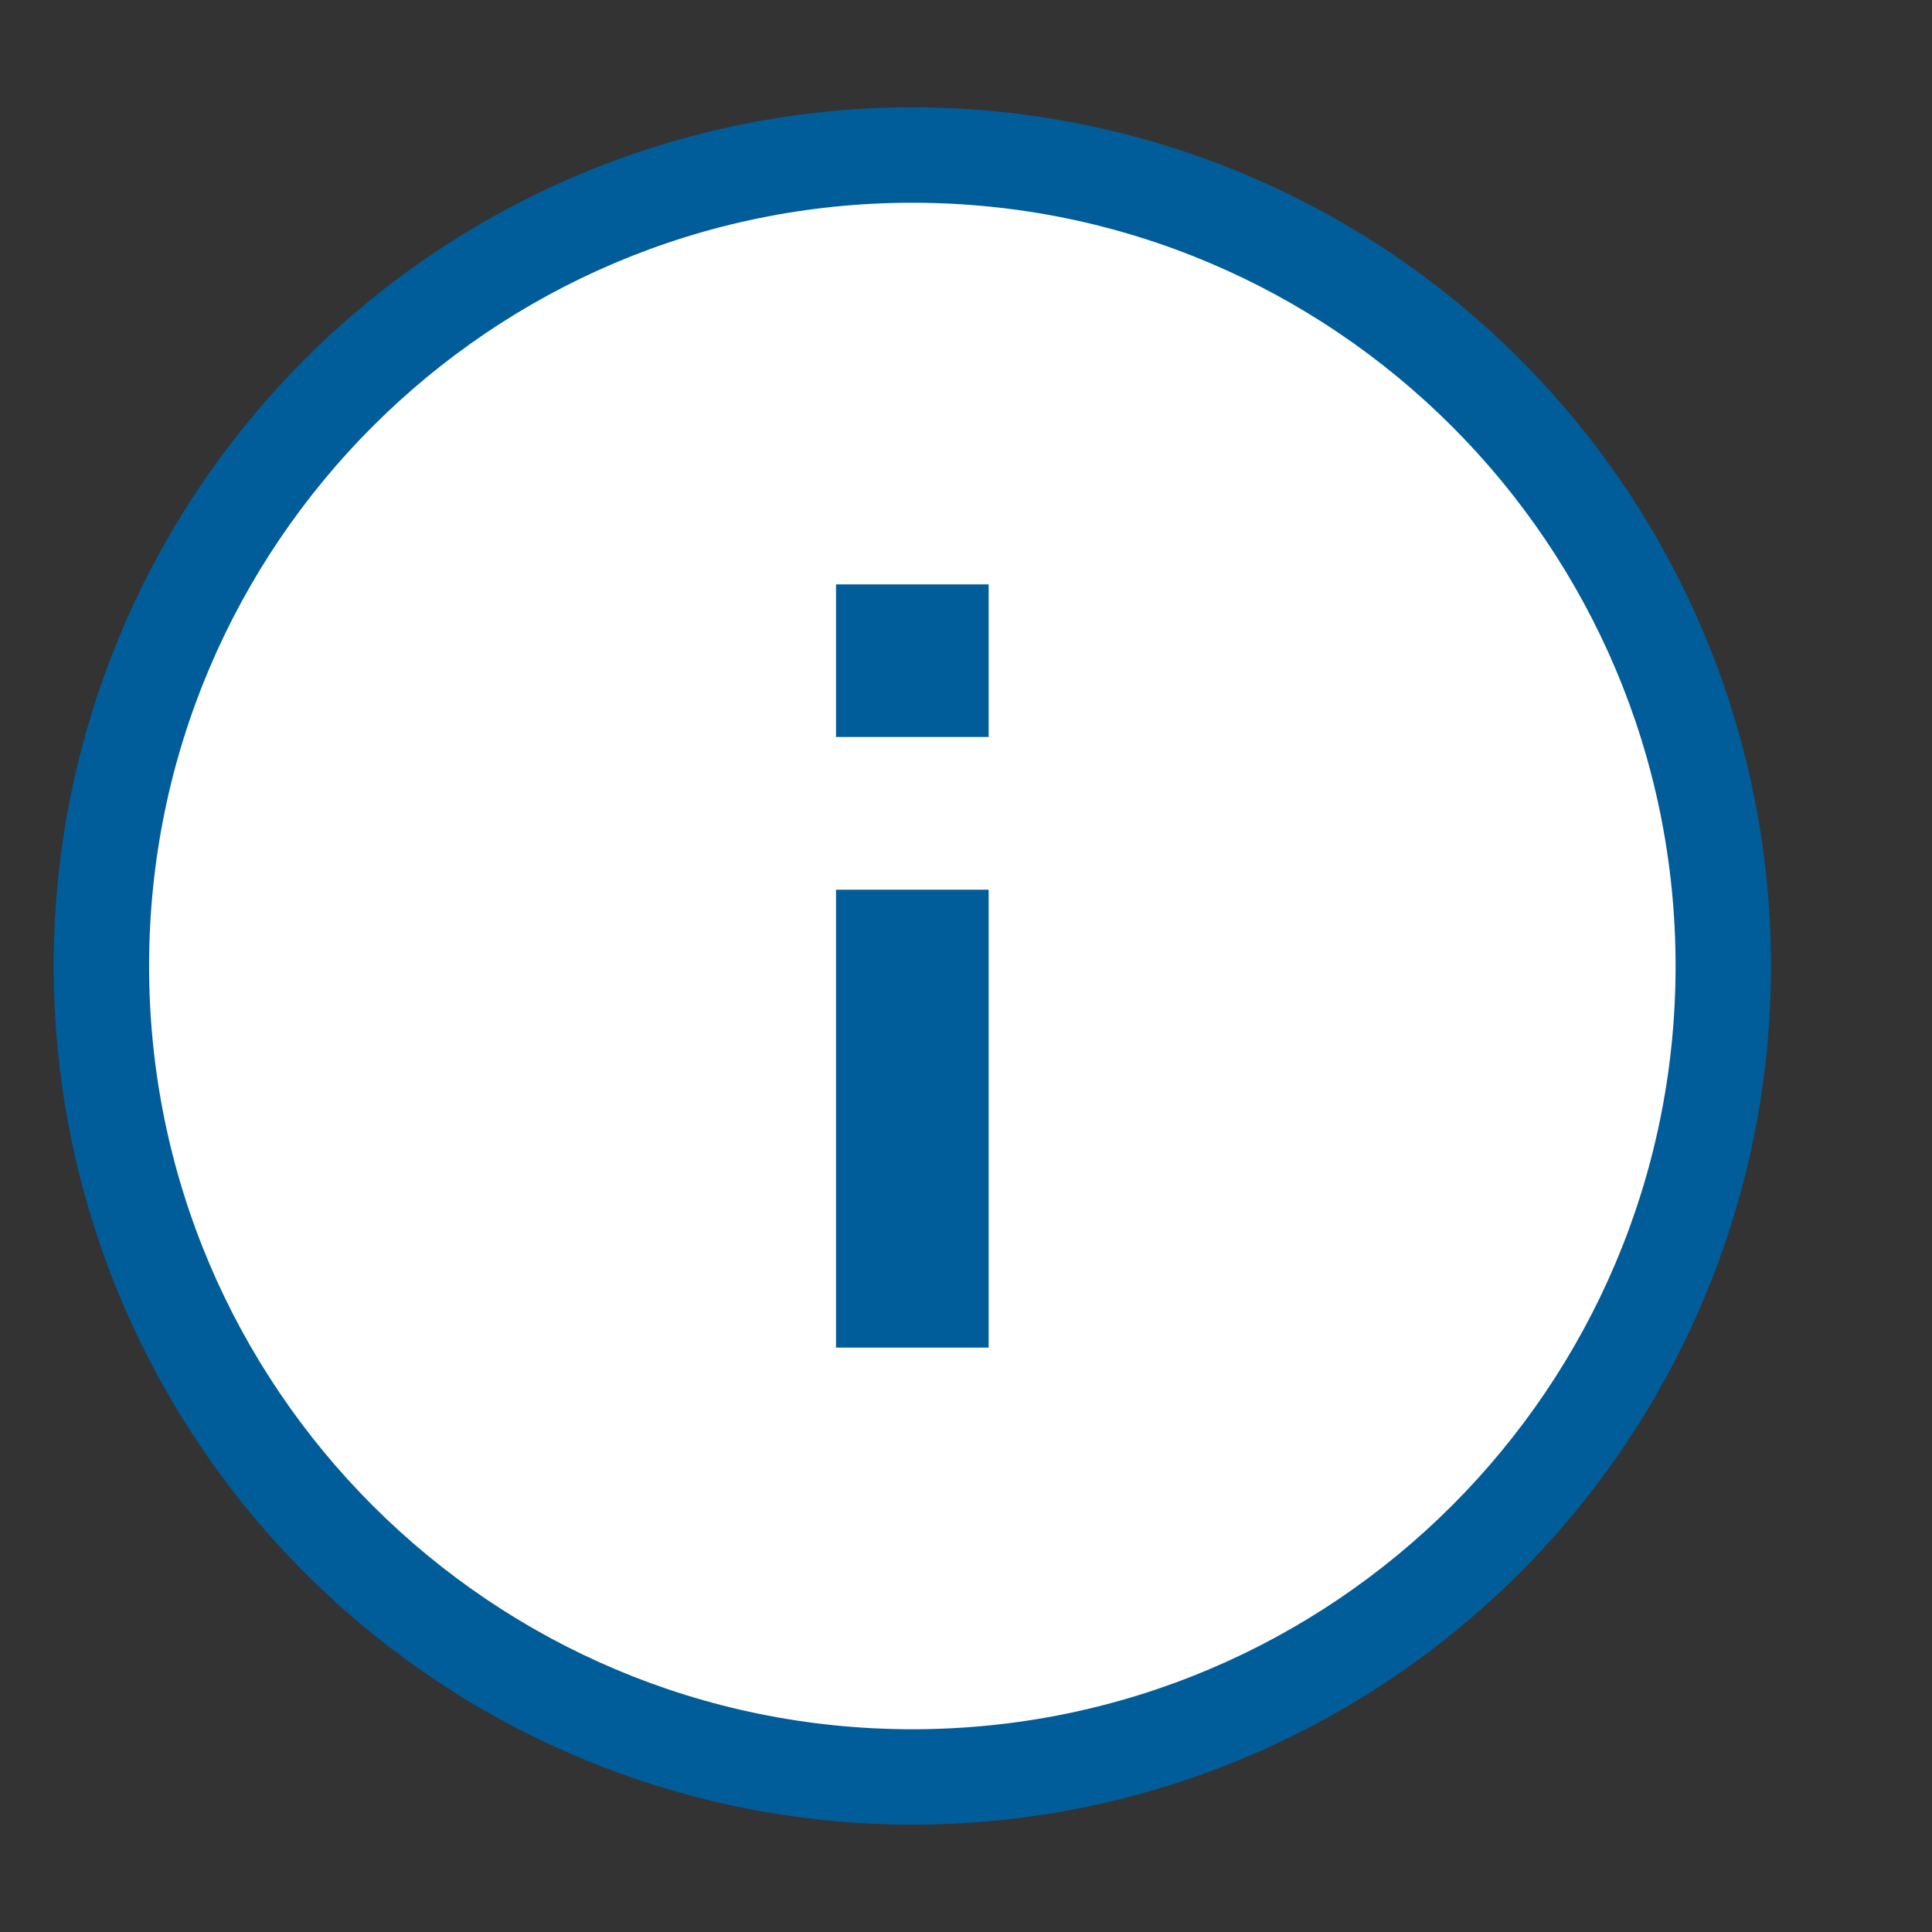
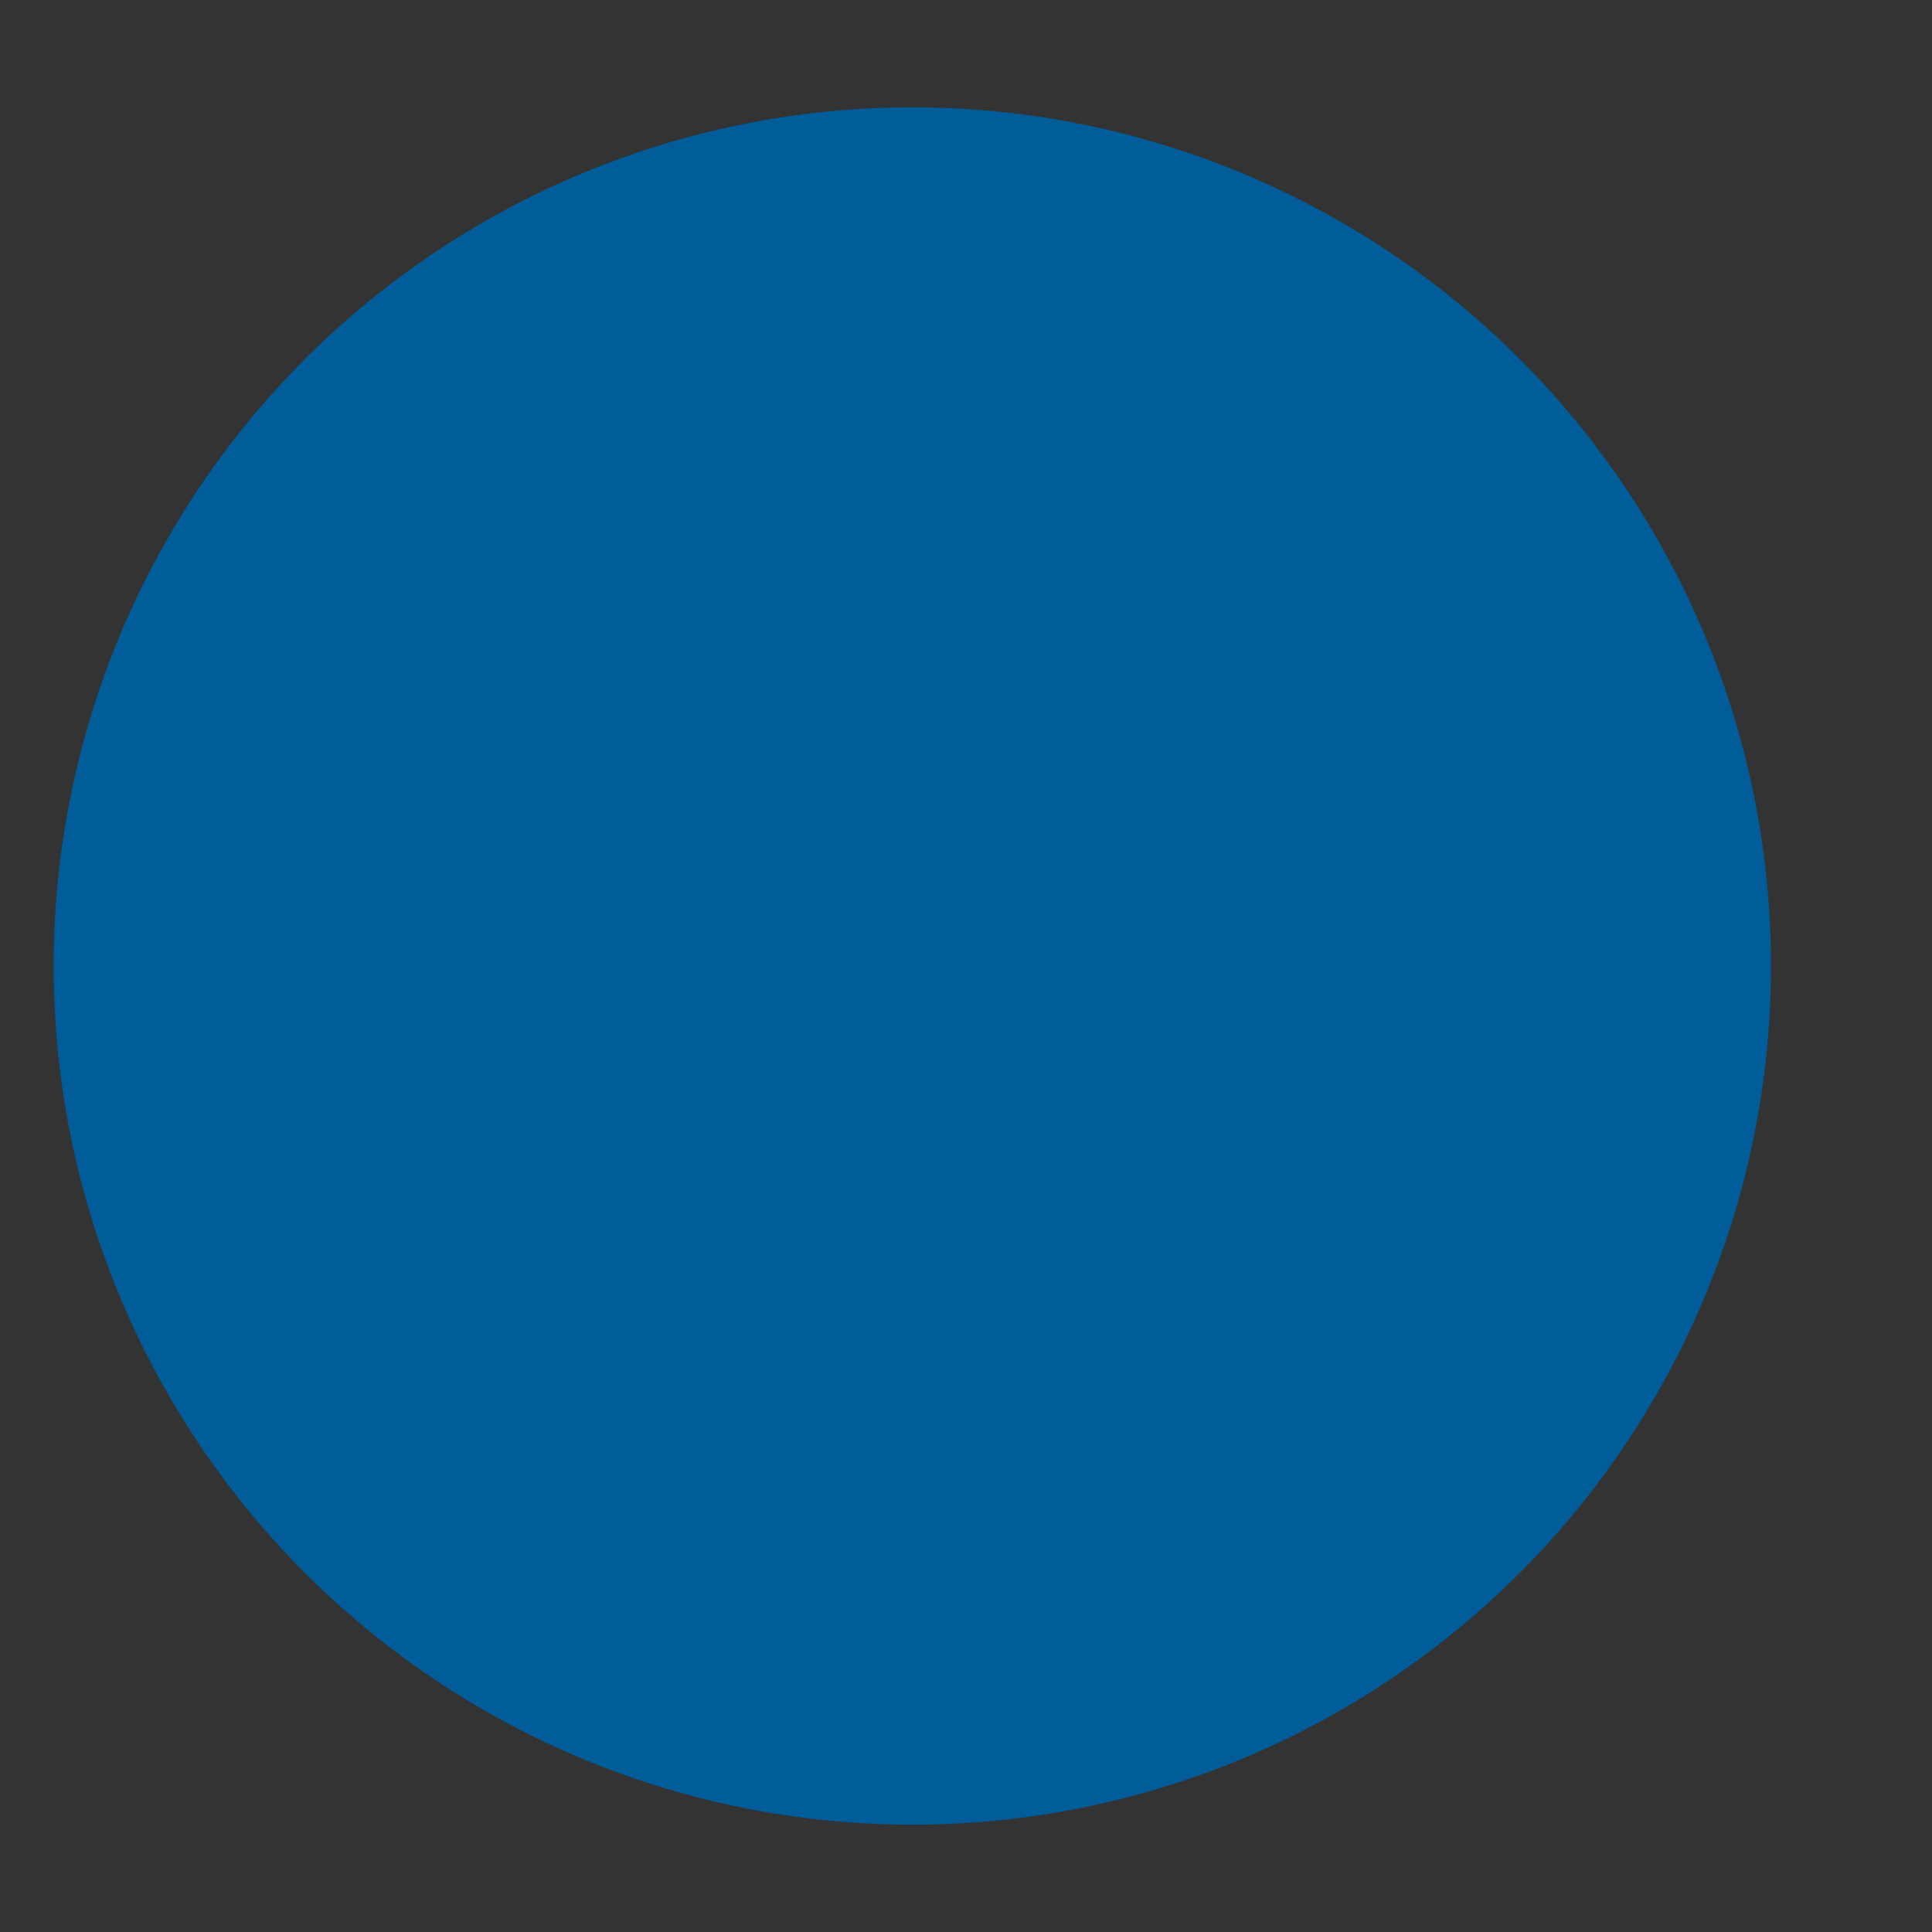
<svg xmlns="http://www.w3.org/2000/svg" width="36" height="36" viewBox="0 0 36 36" fill="none">
  <rect x="0" y="0" width="36" height="36" fill="#333333" stroke="none" />
  <circle cx="17" cy="18" r="16" fill="#005D99" />
-   <path d="M17 3.778C9.149 3.778 2.778 10.149 2.778 18C2.778 25.851 9.149 32.222 17 32.222C24.851 32.222 31.222 25.851 31.222 18C31.222 10.149 24.851 3.778 17 3.778ZM18.422 25.111H15.578V16.578H18.422V25.111ZM18.422 13.733H15.578V10.889H18.422V13.733Z" fill="white" />
</svg>